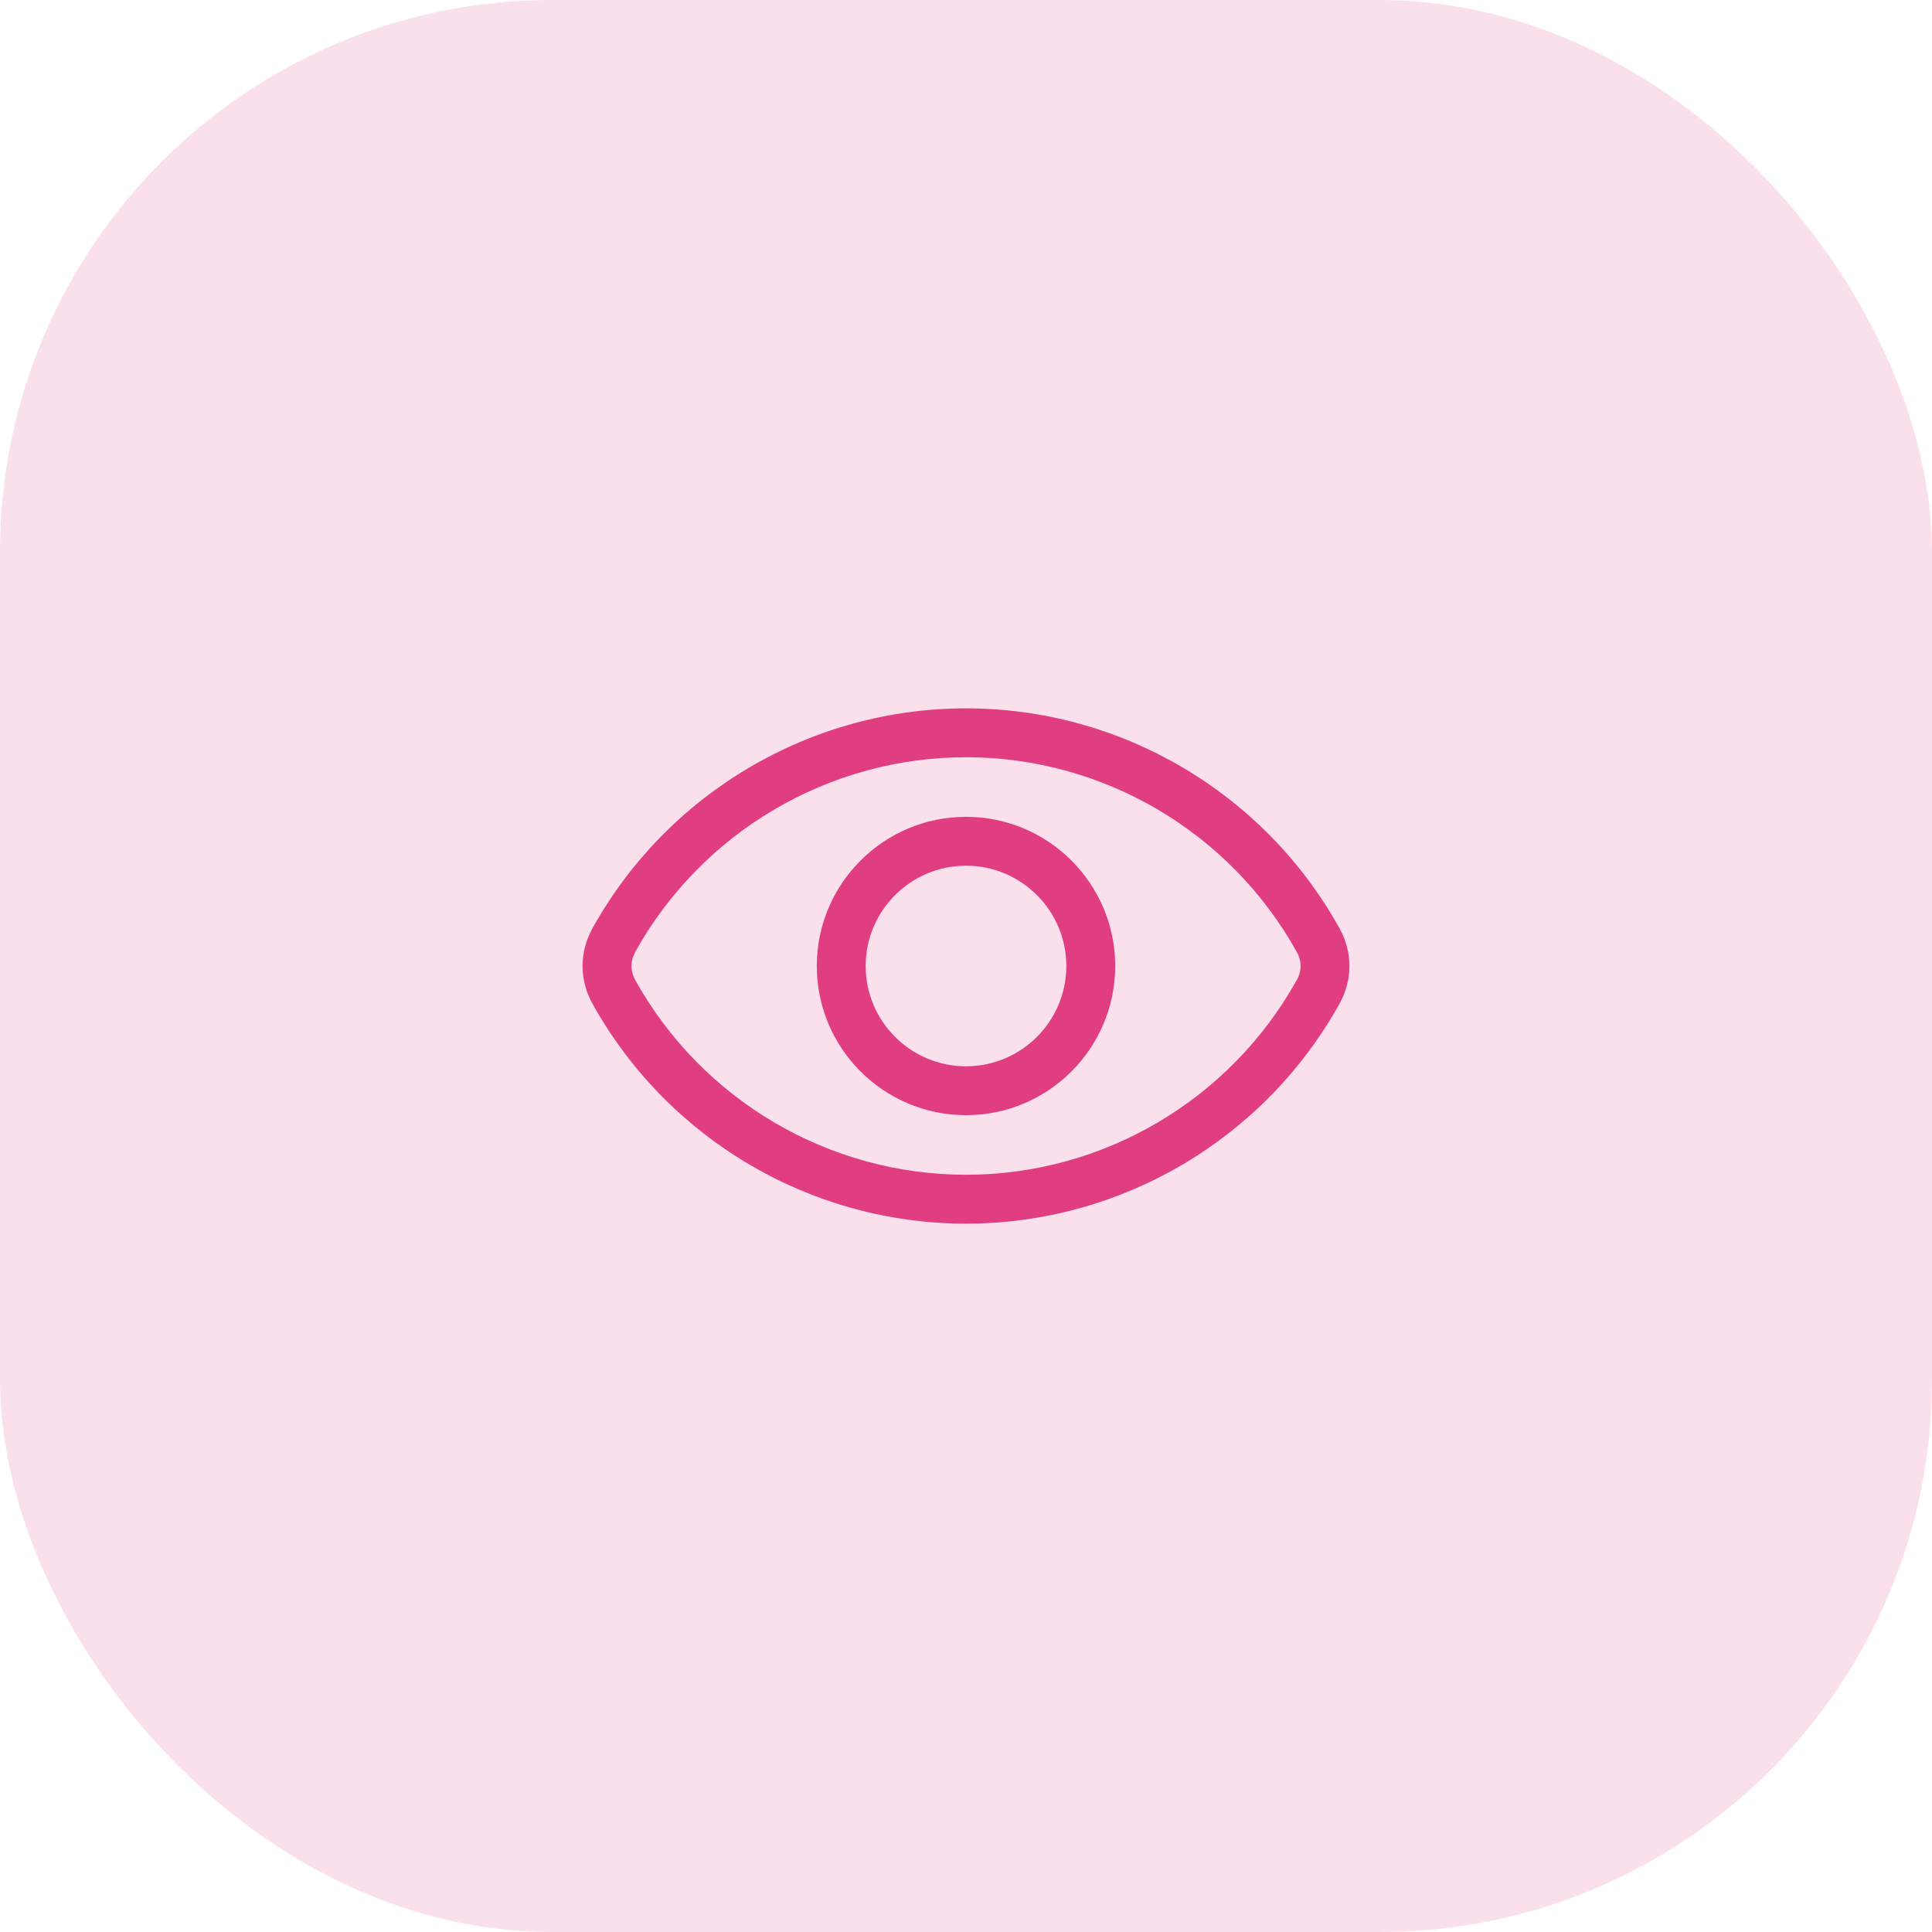
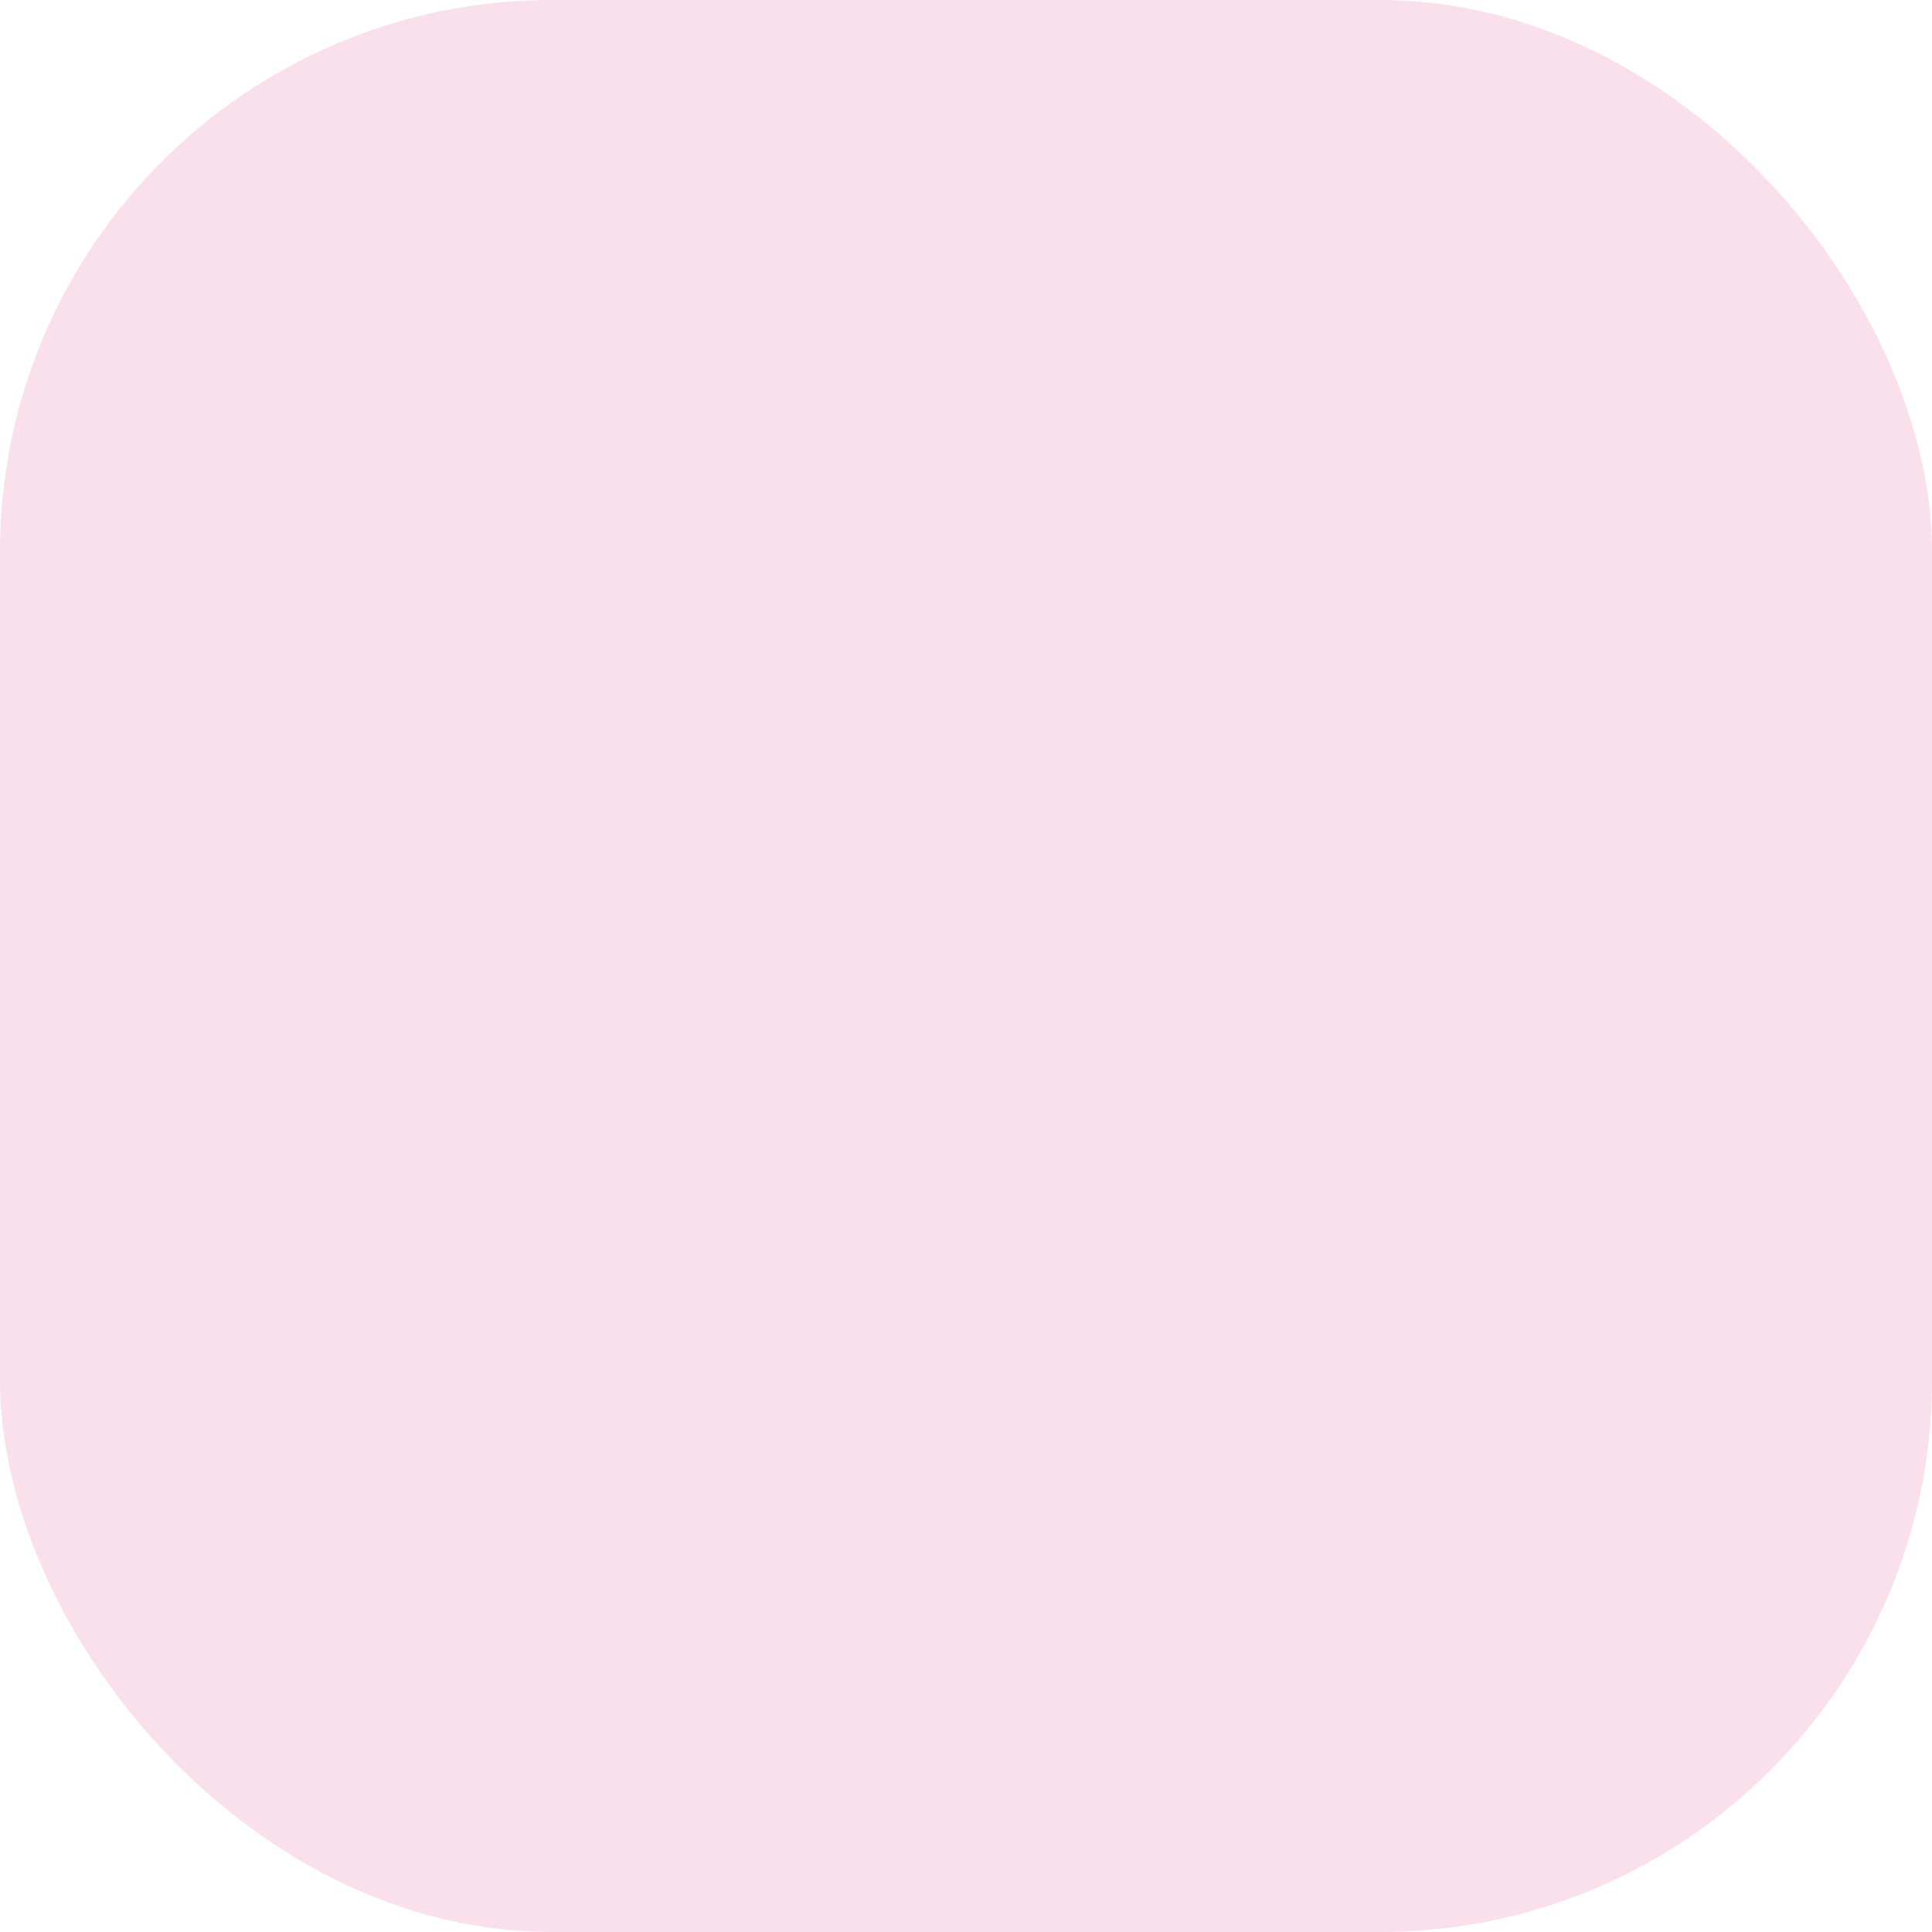
<svg xmlns="http://www.w3.org/2000/svg" width="56" height="56" viewBox="0 0 56 56" fill="none">
  <rect width="56" height="56" rx="16" fill="#E03E81" fill-opacity="0.16" />
-   <path fill-rule="evenodd" clip-rule="evenodd" d="M37.584 28.413C35.648 31.89 31.975 34.051 28.001 34.051C24.025 34.051 20.352 31.89 18.416 28.413C18.267 28.143 18.267 27.857 18.416 27.587C20.352 24.11 24.025 21.949 28.001 21.949C31.975 21.949 35.648 24.11 37.584 27.587C37.736 27.857 37.736 28.143 37.584 28.413ZM38.821 26.898C36.635 22.971 32.489 20.532 28.001 20.532C23.511 20.532 19.365 22.971 17.178 26.898C16.788 27.598 16.788 28.402 17.178 29.102C19.365 33.028 23.511 35.468 28.001 35.468C32.489 35.468 36.635 33.028 38.821 29.102C39.212 28.402 39.212 27.598 38.821 26.898ZM28.001 30.907C29.604 30.907 30.908 29.603 30.908 28C30.908 26.397 29.604 25.093 28.001 25.093C26.396 25.093 25.092 26.397 25.092 28C25.092 29.603 26.396 30.907 28.001 30.907ZM28.001 23.676C25.614 23.676 23.675 25.616 23.675 28C23.675 30.385 25.614 32.324 28.001 32.324C30.386 32.324 32.325 30.385 32.325 28C32.325 25.616 30.386 23.676 28.001 23.676Z" fill="#E03E81" />
</svg>